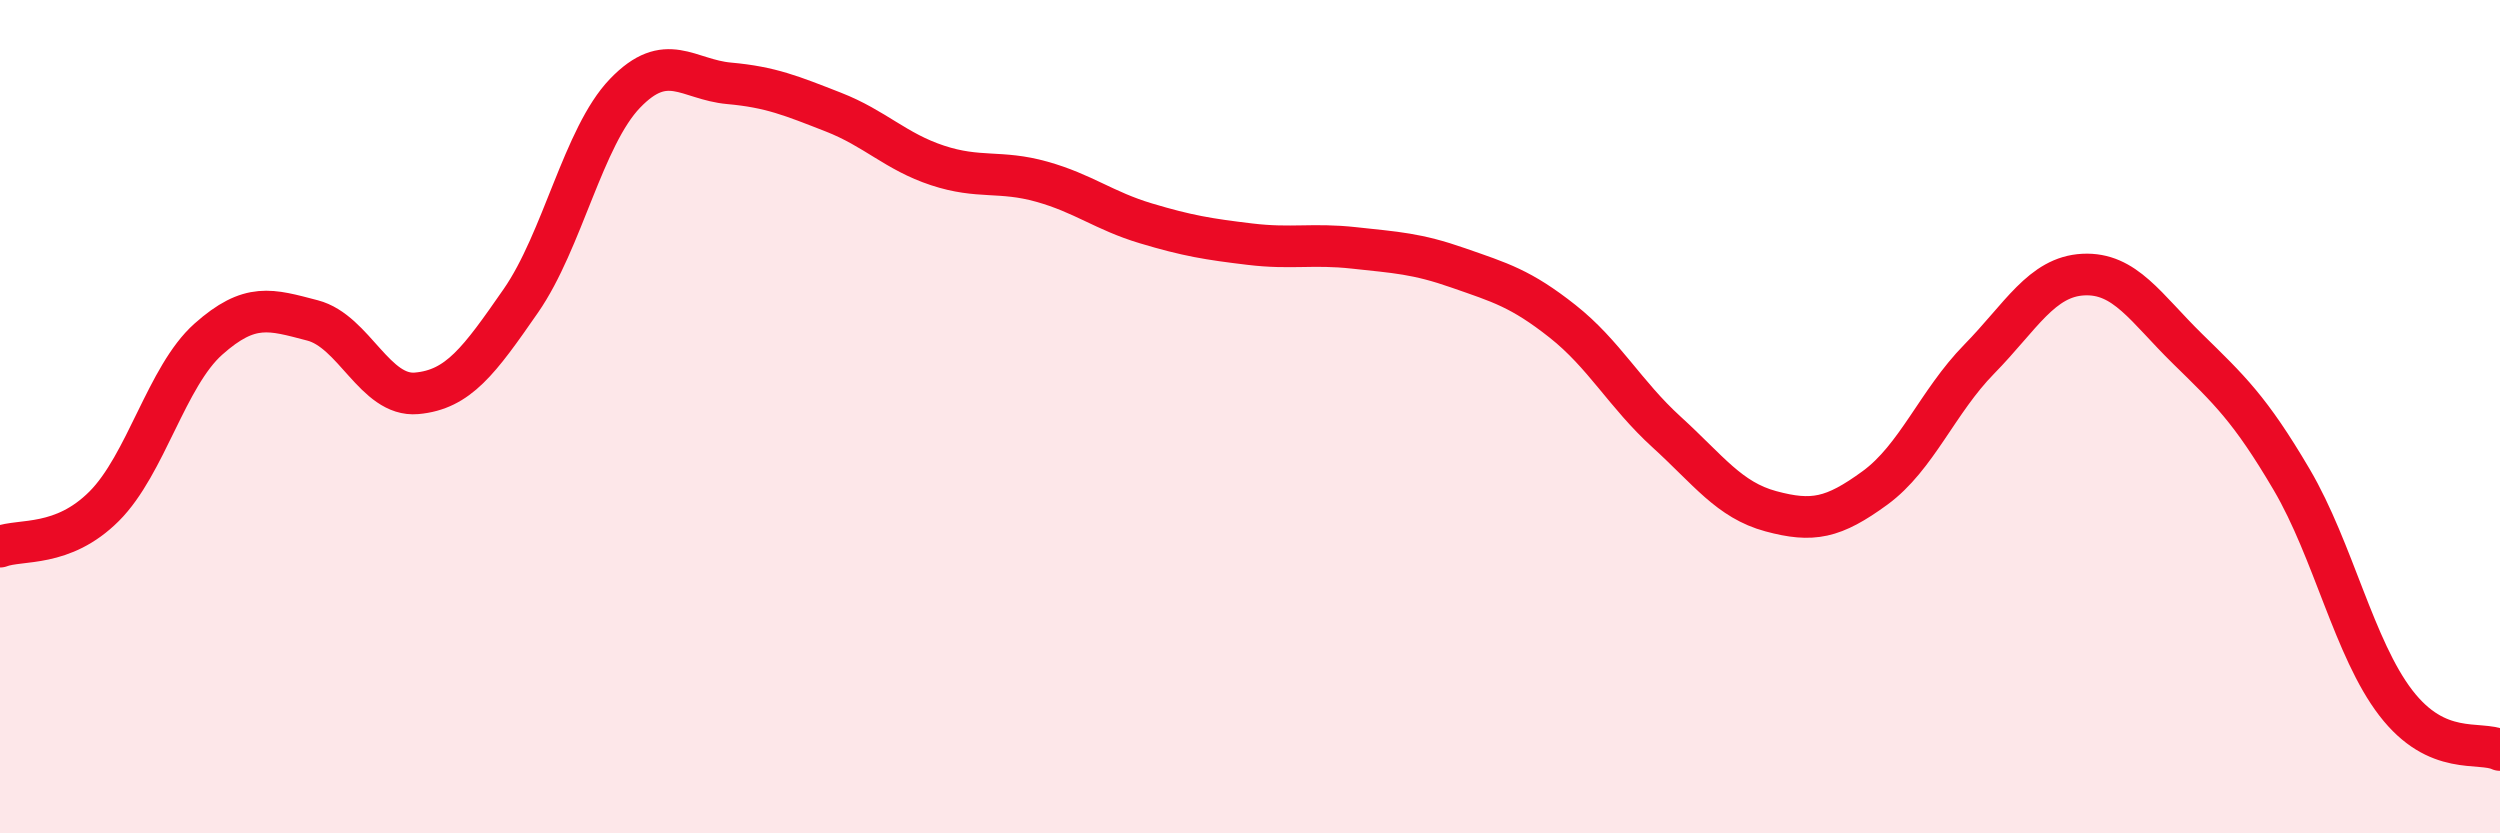
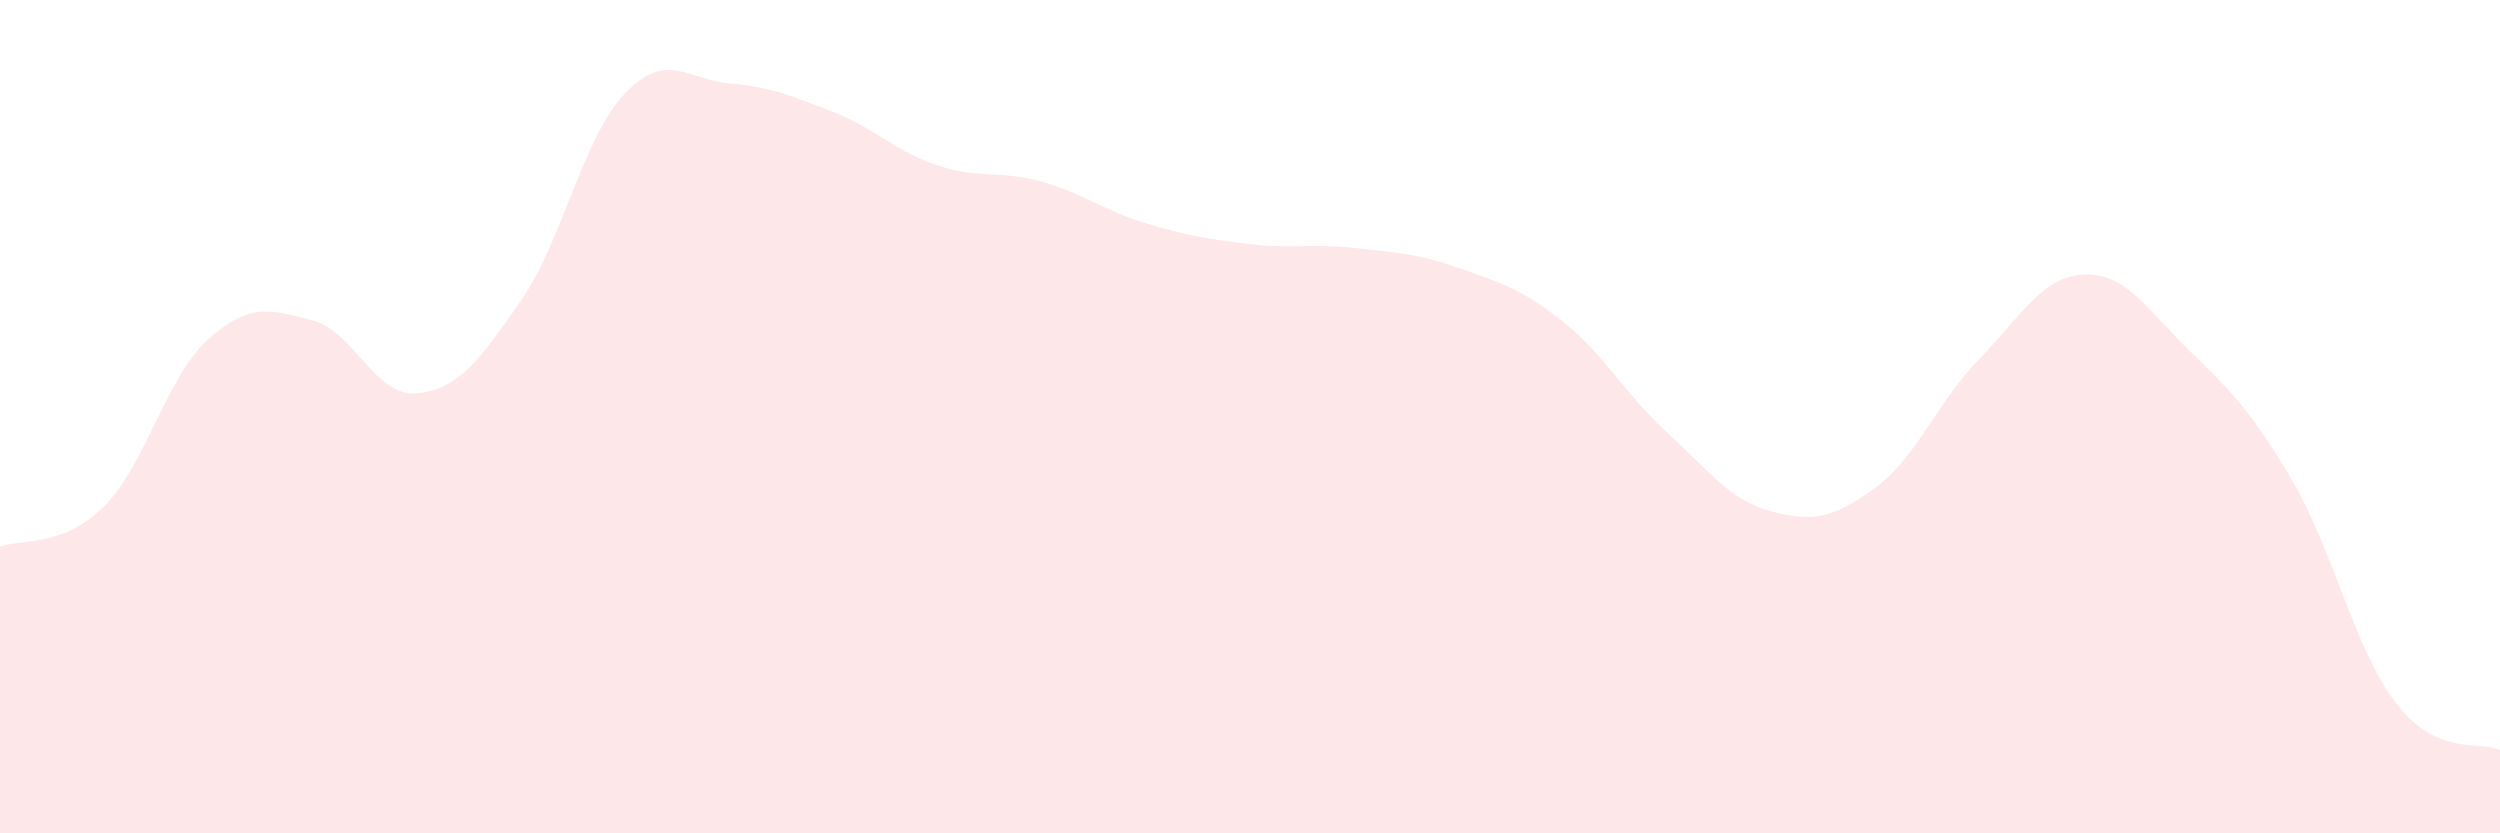
<svg xmlns="http://www.w3.org/2000/svg" width="60" height="20" viewBox="0 0 60 20">
  <path d="M 0,13.12 C 0.5,12.93 1.5,13.15 2.5,12.15 C 3.5,11.15 4,9.03 5,8.14 C 6,7.25 6.5,7.43 7.5,7.69 C 8.5,7.95 9,9.53 10,9.44 C 11,9.35 11.5,8.66 12.5,7.22 C 13.5,5.78 14,3.28 15,2.24 C 16,1.2 16.5,1.91 17.5,2 C 18.5,2.09 19,2.3 20,2.69 C 21,3.08 21.5,3.64 22.5,3.97 C 23.5,4.3 24,4.08 25,4.36 C 26,4.64 26.5,5.06 27.5,5.36 C 28.5,5.66 29,5.74 30,5.86 C 31,5.98 31.5,5.84 32.5,5.95 C 33.5,6.06 34,6.08 35,6.43 C 36,6.78 36.5,6.92 37.5,7.71 C 38.5,8.5 39,9.46 40,10.37 C 41,11.28 41.5,12 42.5,12.27 C 43.5,12.54 44,12.44 45,11.71 C 46,10.98 46.5,9.64 47.5,8.62 C 48.5,7.6 49,6.64 50,6.59 C 51,6.54 51.5,7.39 52.5,8.37 C 53.5,9.35 54,9.81 55,11.51 C 56,13.21 56.5,15.57 57.5,16.87 C 58.5,18.17 59.5,17.77 60,18L60 20L0 20Z" fill="#EB0A25" opacity="0.1" stroke-linecap="round" stroke-linejoin="round" />
-   <path d="M 0,13.12 C 0.5,12.93 1.5,13.15 2.5,12.15 C 3.5,11.15 4,9.03 5,8.14 C 6,7.25 6.5,7.43 7.5,7.69 C 8.5,7.95 9,9.53 10,9.44 C 11,9.35 11.5,8.66 12.5,7.22 C 13.5,5.78 14,3.28 15,2.24 C 16,1.2 16.5,1.91 17.5,2 C 18.5,2.09 19,2.3 20,2.69 C 21,3.08 21.5,3.64 22.5,3.97 C 23.5,4.3 24,4.08 25,4.36 C 26,4.64 26.5,5.06 27.5,5.36 C 28.5,5.66 29,5.74 30,5.86 C 31,5.98 31.5,5.84 32.5,5.95 C 33.5,6.06 34,6.08 35,6.43 C 36,6.78 36.5,6.92 37.5,7.71 C 38.5,8.5 39,9.46 40,10.37 C 41,11.28 41.5,12 42.5,12.27 C 43.5,12.54 44,12.44 45,11.71 C 46,10.98 46.5,9.64 47.5,8.62 C 48.5,7.6 49,6.64 50,6.59 C 51,6.54 51.5,7.39 52.5,8.37 C 53.5,9.35 54,9.81 55,11.51 C 56,13.21 56.5,15.57 57.5,16.87 C 58.5,18.17 59.5,17.77 60,18" stroke="#EB0A25" stroke-width="1" fill="none" stroke-linecap="round" stroke-linejoin="round" />
</svg>